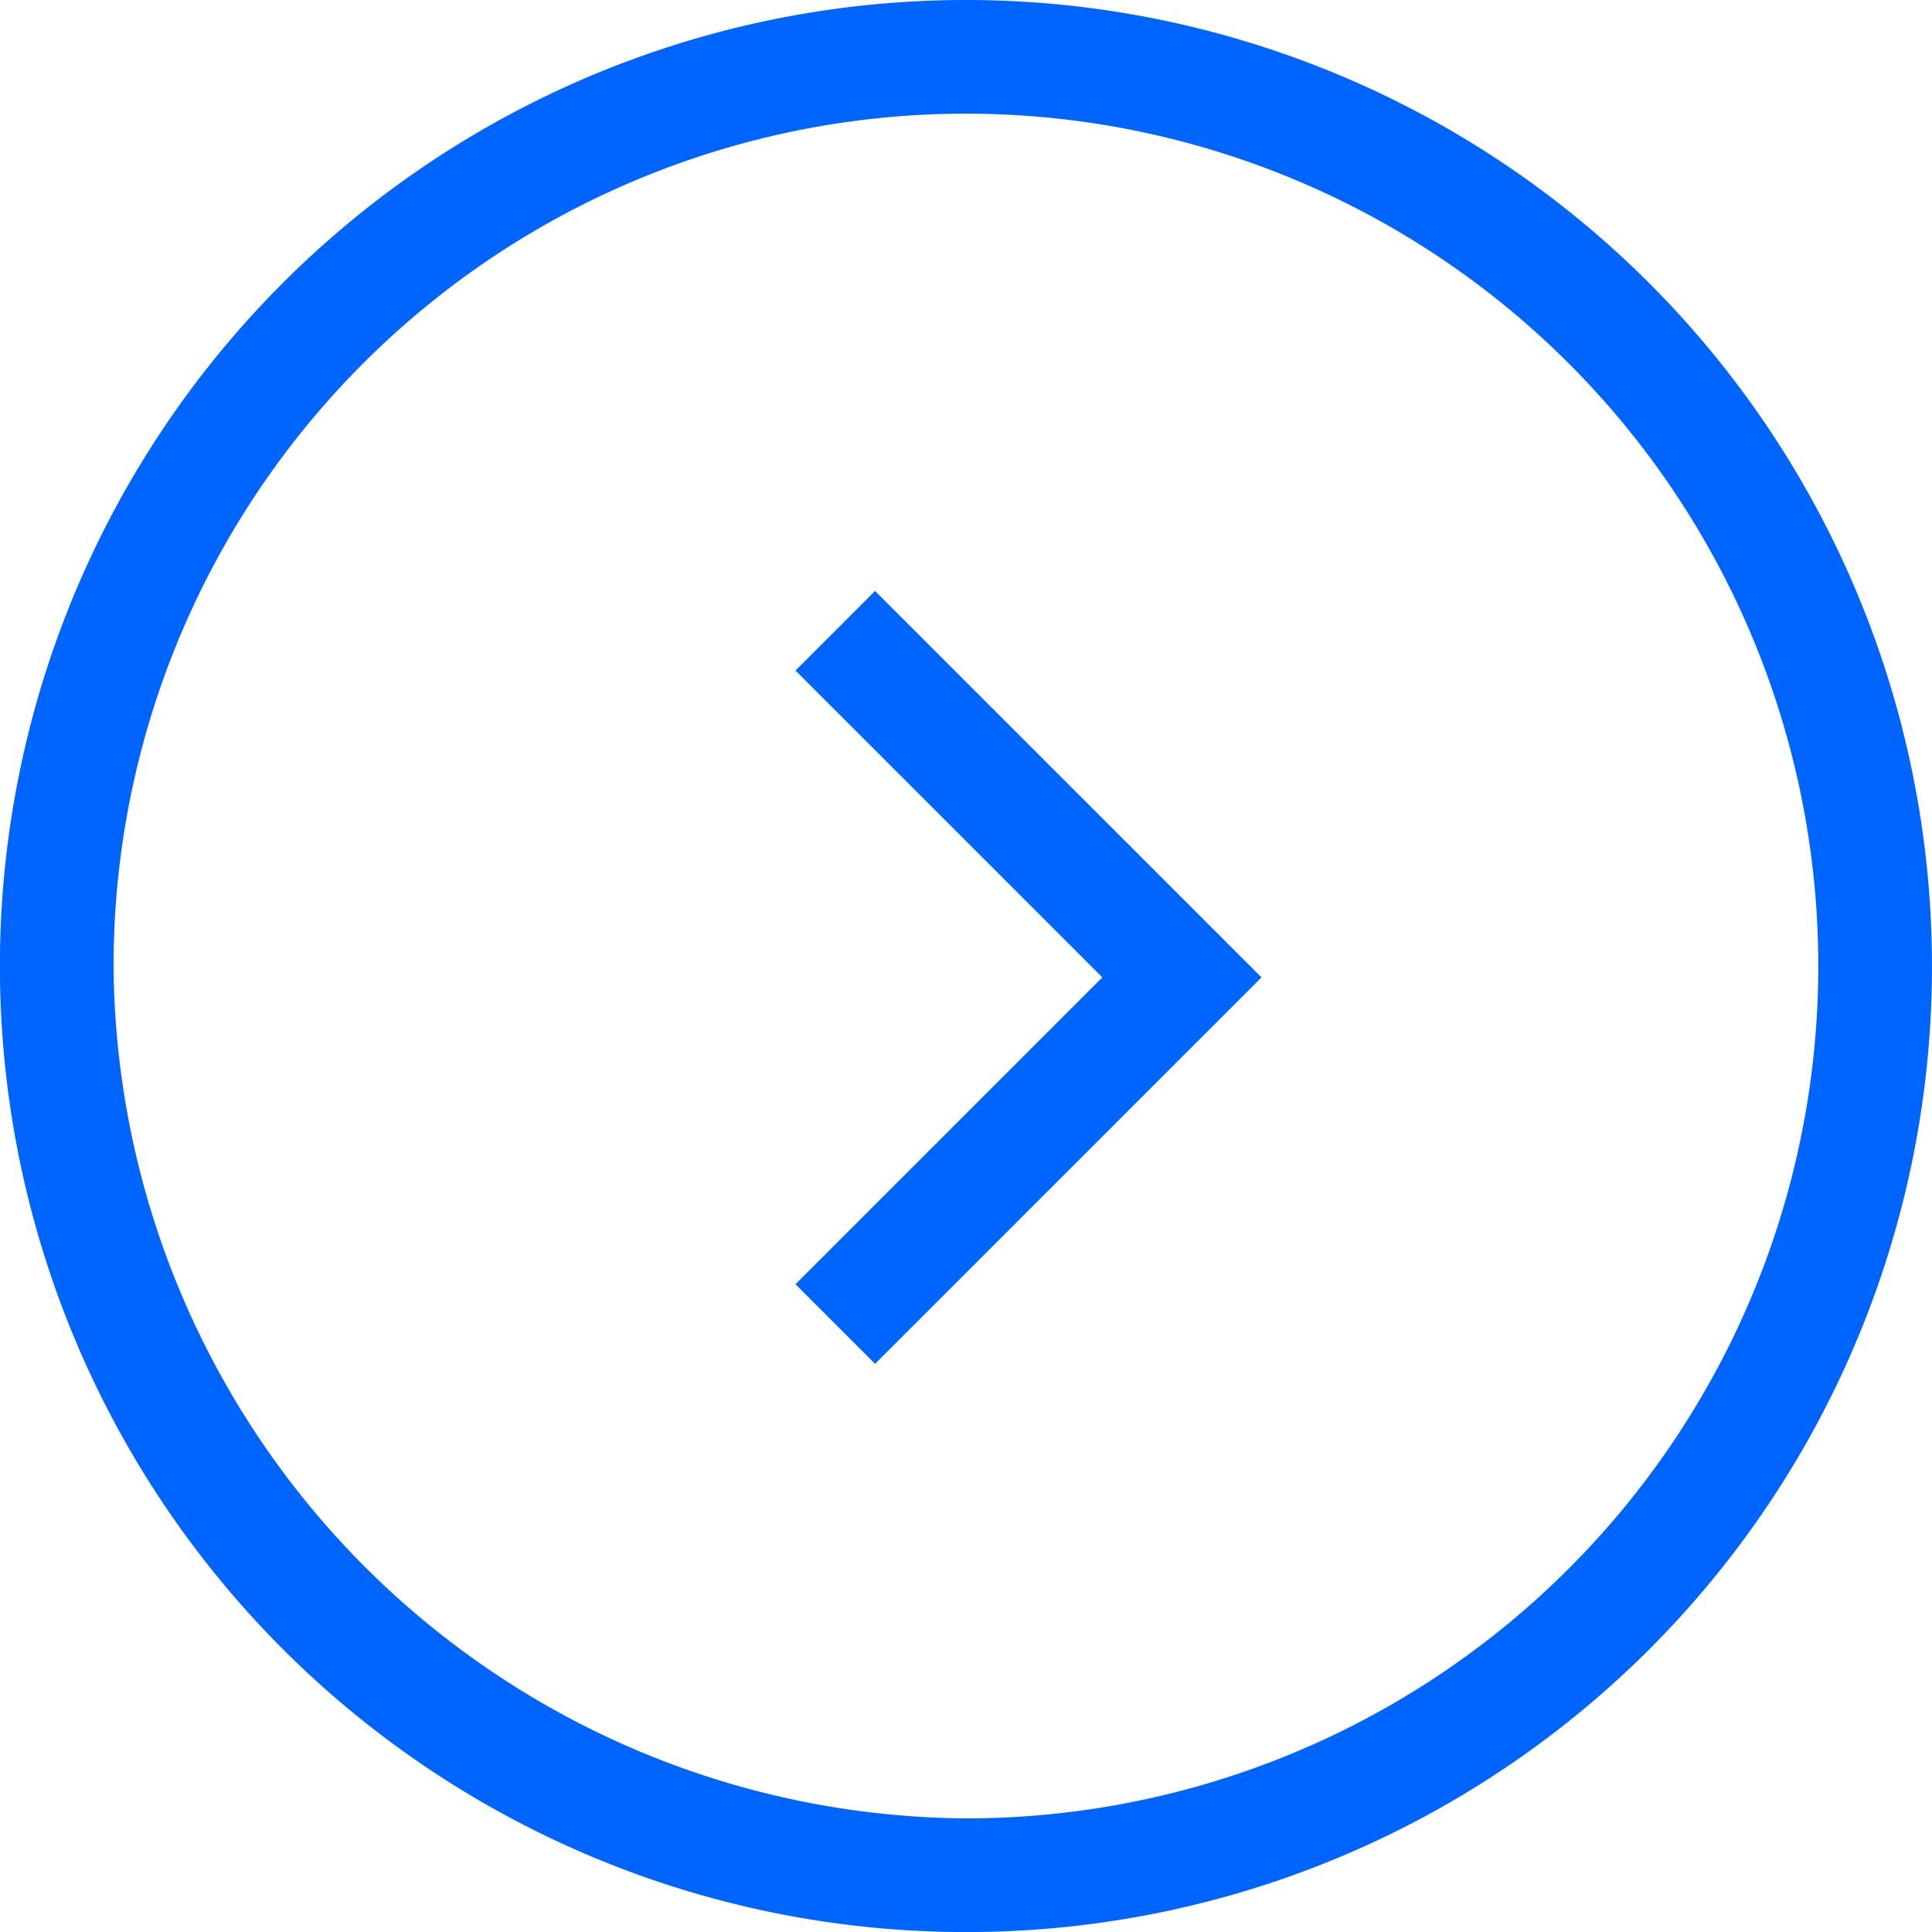
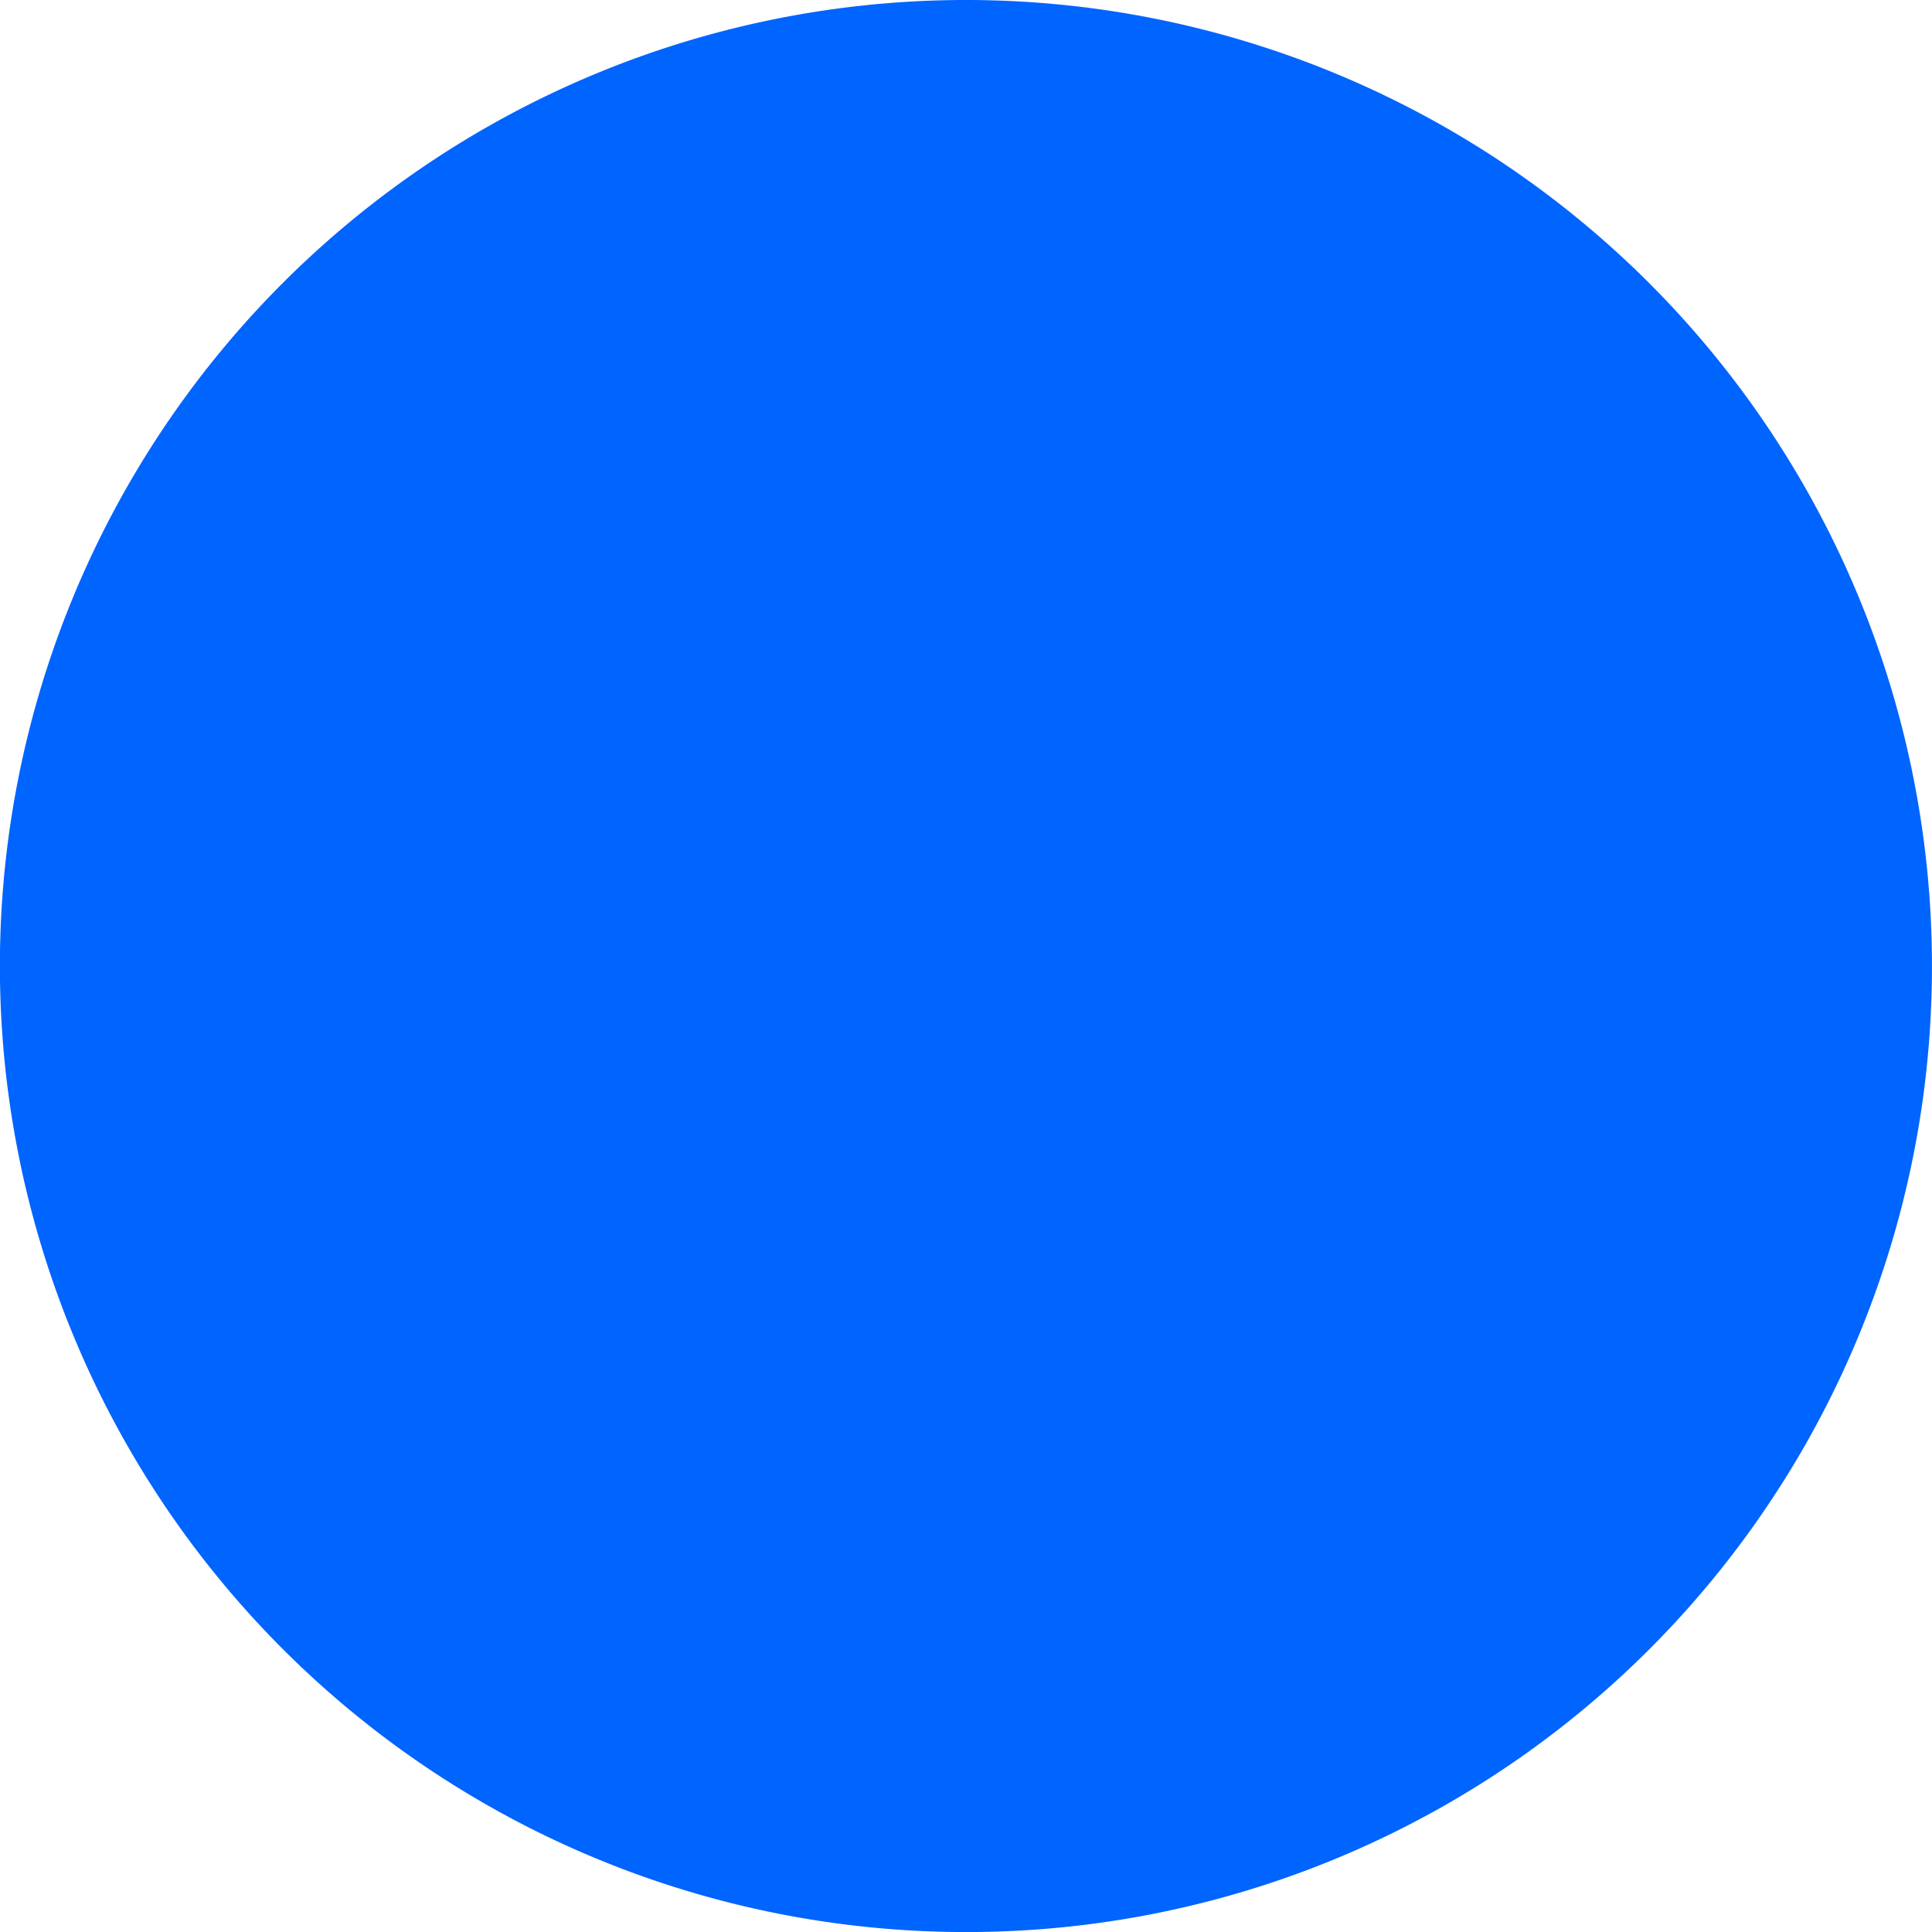
<svg xmlns="http://www.w3.org/2000/svg" width="40.253" height="40.254" viewBox="0 0 40.253 40.254">
-   <path id="路径_47714" data-name="路径 47714" d="M195.292,189.373l1.658,1.658-1.658,1.658-6.393,6.393-1.658-1.658,6.393-6.393-6.393-6.393,1.658-1.658Zm-4.5,21.548a20.127,20.127,0,1,1,20.127-20.127A20.11,20.11,0,0,1,190.793,210.921Zm0-2.368a17.759,17.759,0,1,0-17.759-17.759A17.888,17.888,0,0,0,190.793,208.553Z" transform="translate(-170.667 -170.667)" fill="rgb(0, 100, 255)" />
+   <path id="路径_47714" data-name="路径 47714" d="M195.292,189.373l1.658,1.658-1.658,1.658-6.393,6.393-1.658-1.658,6.393-6.393-6.393-6.393,1.658-1.658Zm-4.5,21.548a20.127,20.127,0,1,1,20.127-20.127A20.11,20.11,0,0,1,190.793,210.921Zm0-2.368A17.888,17.888,0,0,0,190.793,208.553Z" transform="translate(-170.667 -170.667)" fill="rgb(0, 100, 255)" />
</svg>